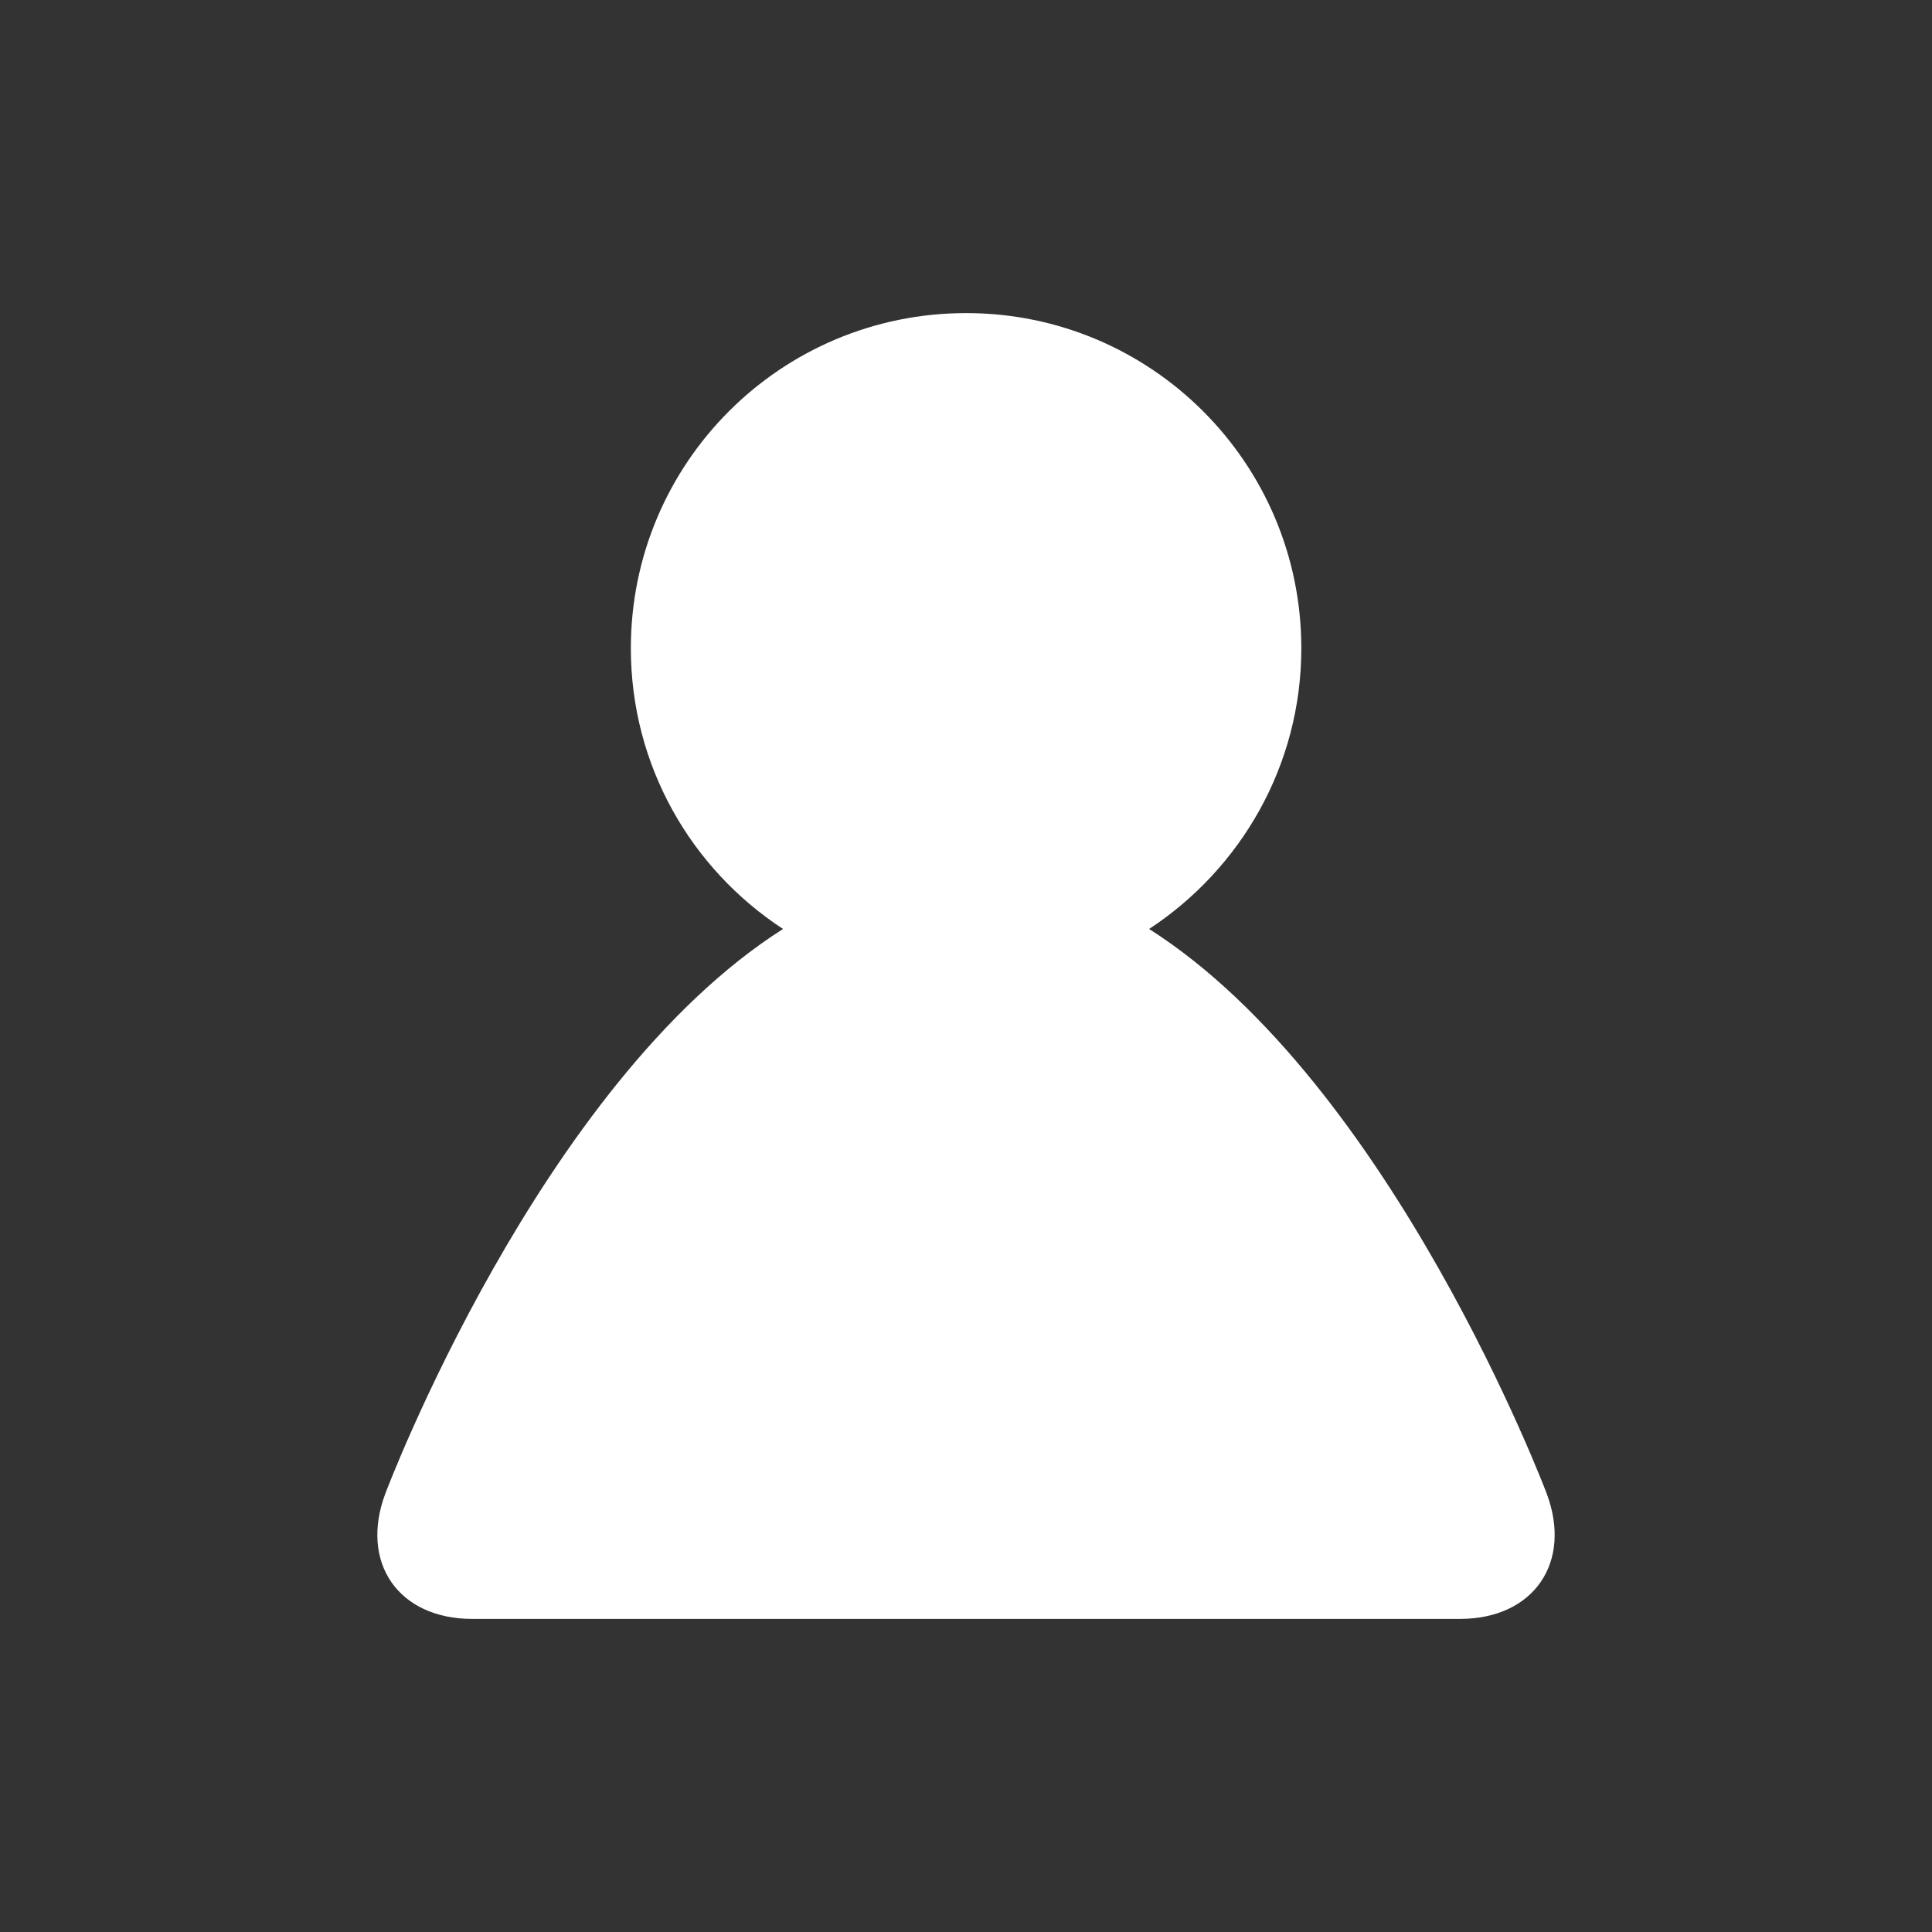
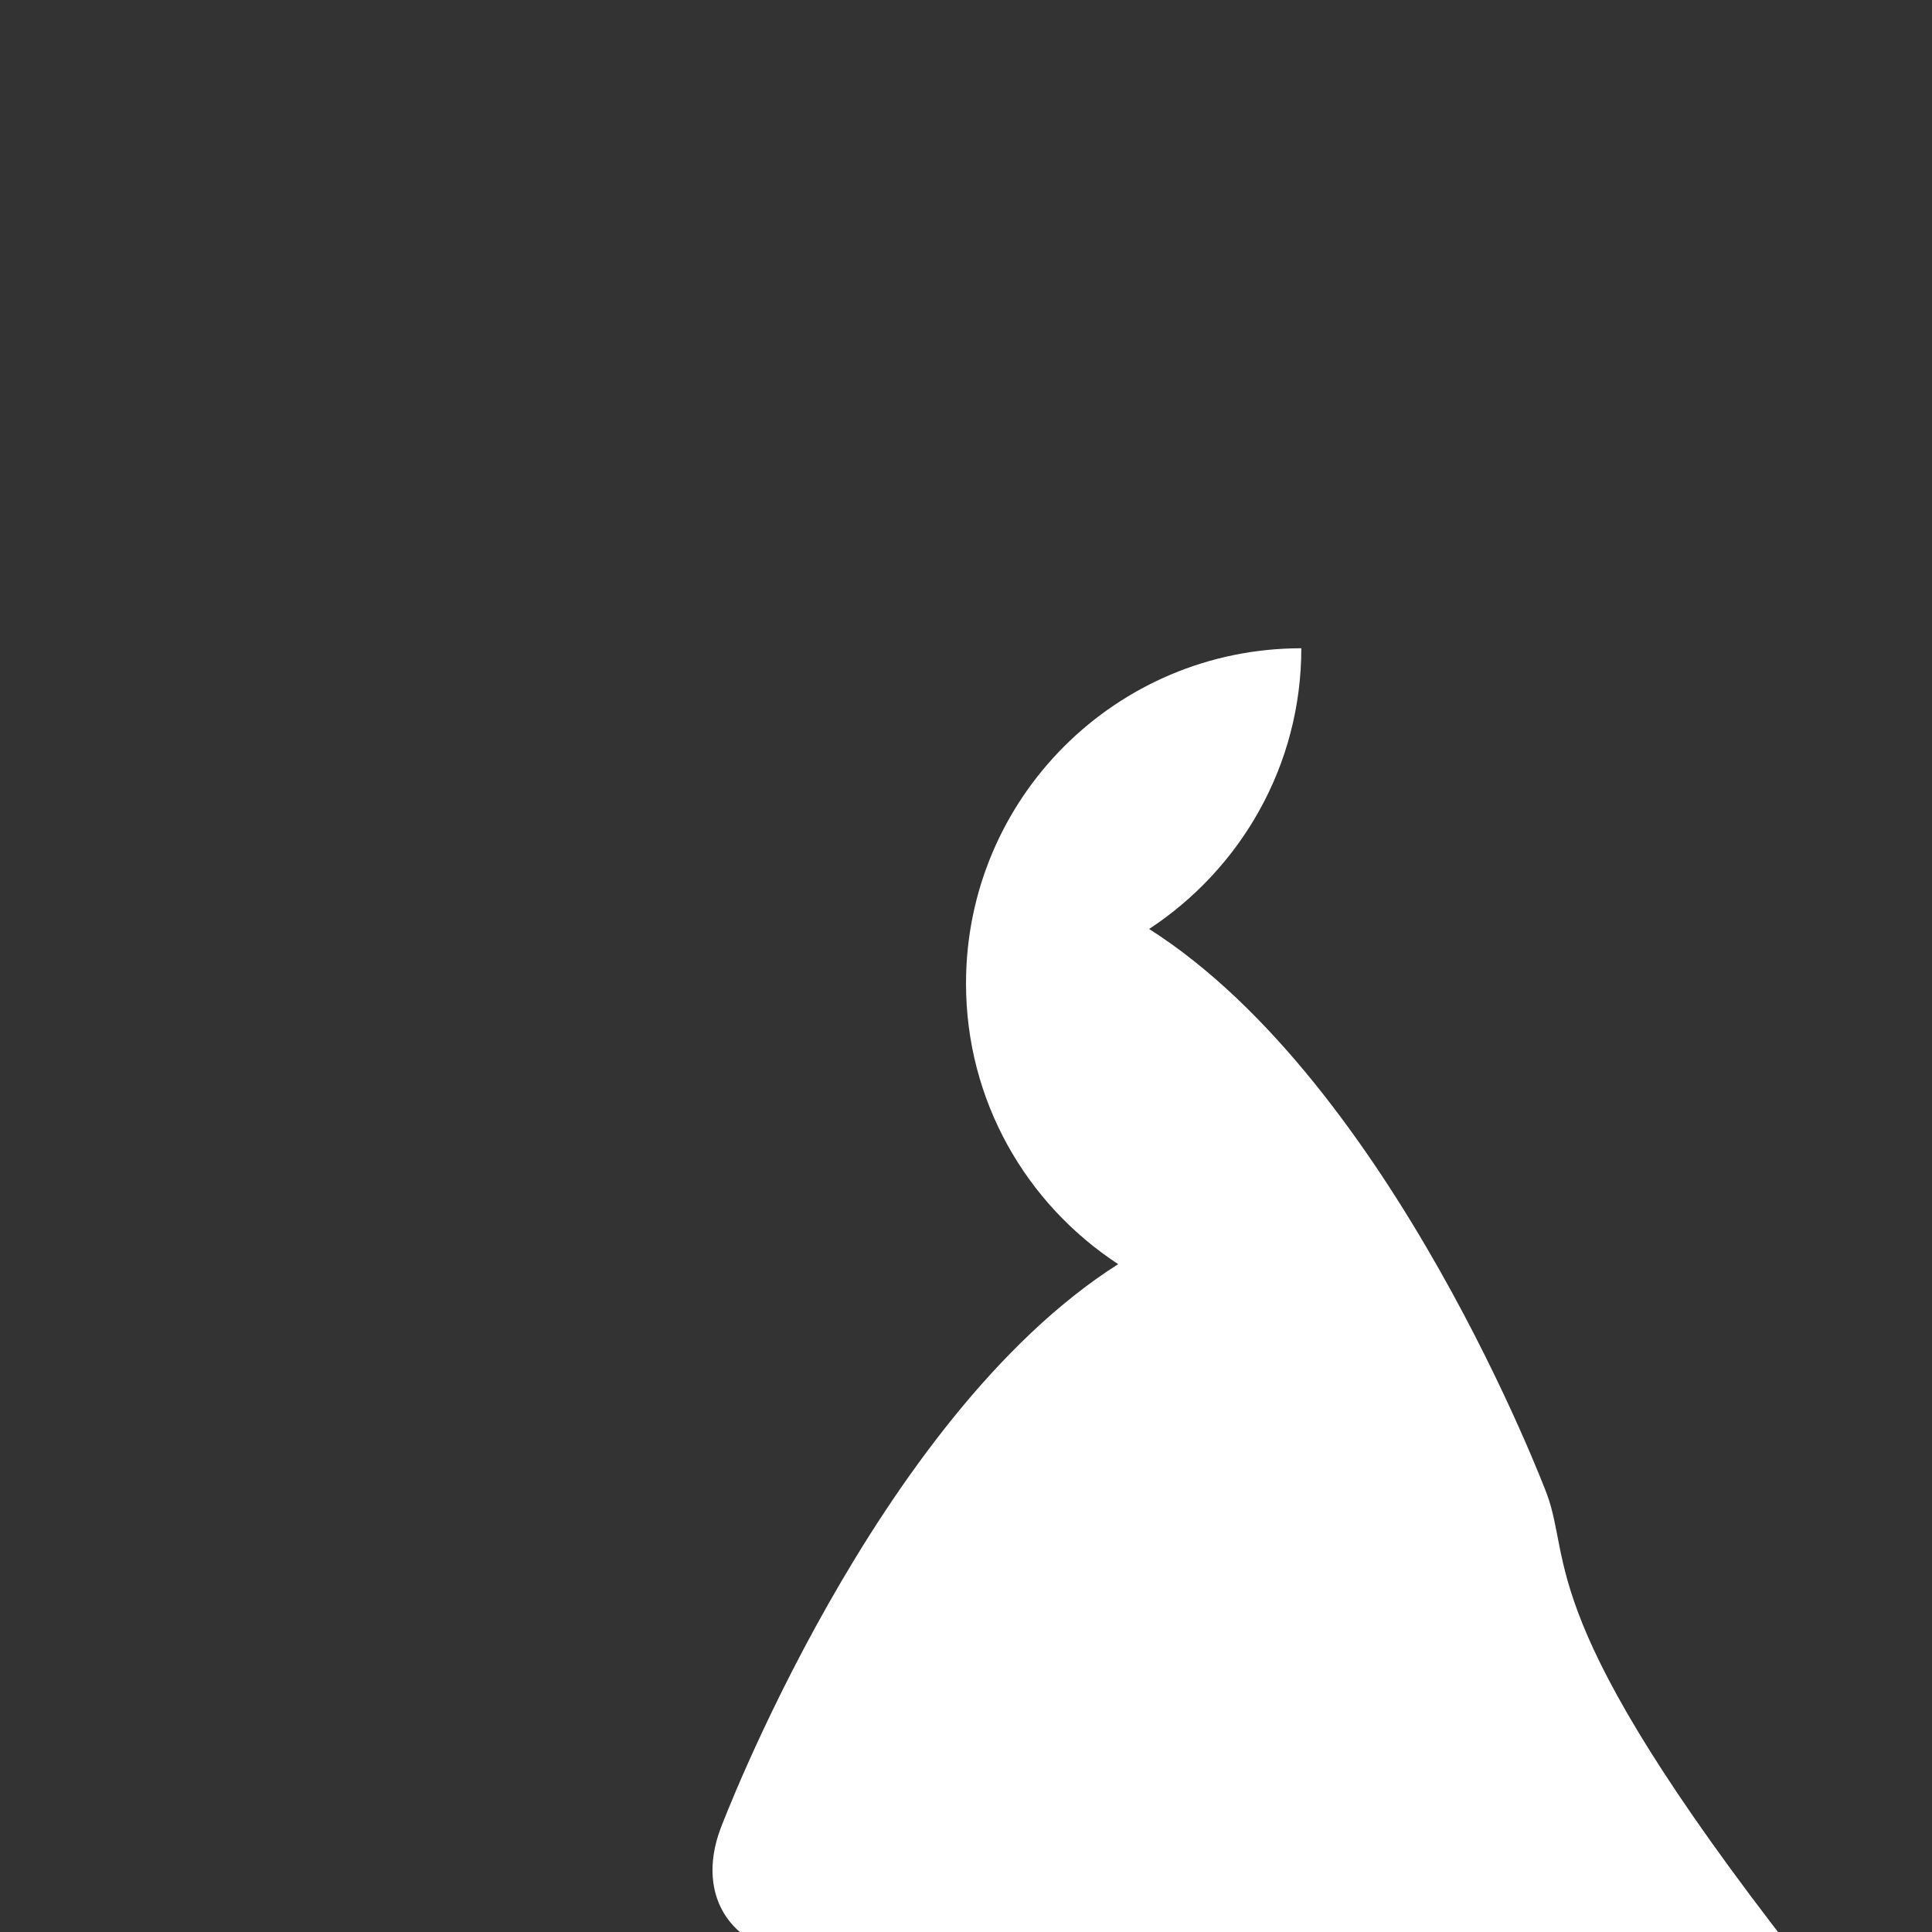
<svg xmlns="http://www.w3.org/2000/svg" version="1.1" id="Warstwa_1" x="0px" y="0px" width="200px" height="200px" viewBox="0 0 200 200" enable-background="new 0 0 200 200" xml:space="preserve">
  <rect x="0" y="0" width="200" height="200" fill="#333333" stroke="none" />
-   <path fill="#FFFFFF" d="M160.104,154.589c0,0-15.987-42.422-41.146-58.422c9.464-6.217,15.754-16.899,15.754-29.059  c0-19.175-15.552-34.697-34.696-34.697c-19.189,0-34.711,15.522-34.711,34.697c0,12.16,6.247,22.841,15.753,29.059  c-25.188,16-41.16,58.422-41.16,58.422c-2.696,7.159,1.333,13,8.986,13h102.249C158.757,167.589,162.799,161.748,160.104,154.589z" />
+   <path fill="#FFFFFF" d="M160.104,154.589c0,0-15.987-42.422-41.146-58.422c9.464-6.217,15.754-16.899,15.754-29.059  c-19.189,0-34.711,15.522-34.711,34.697c0,12.16,6.247,22.841,15.753,29.059  c-25.188,16-41.16,58.422-41.16,58.422c-2.696,7.159,1.333,13,8.986,13h102.249C158.757,167.589,162.799,161.748,160.104,154.589z" />
</svg>